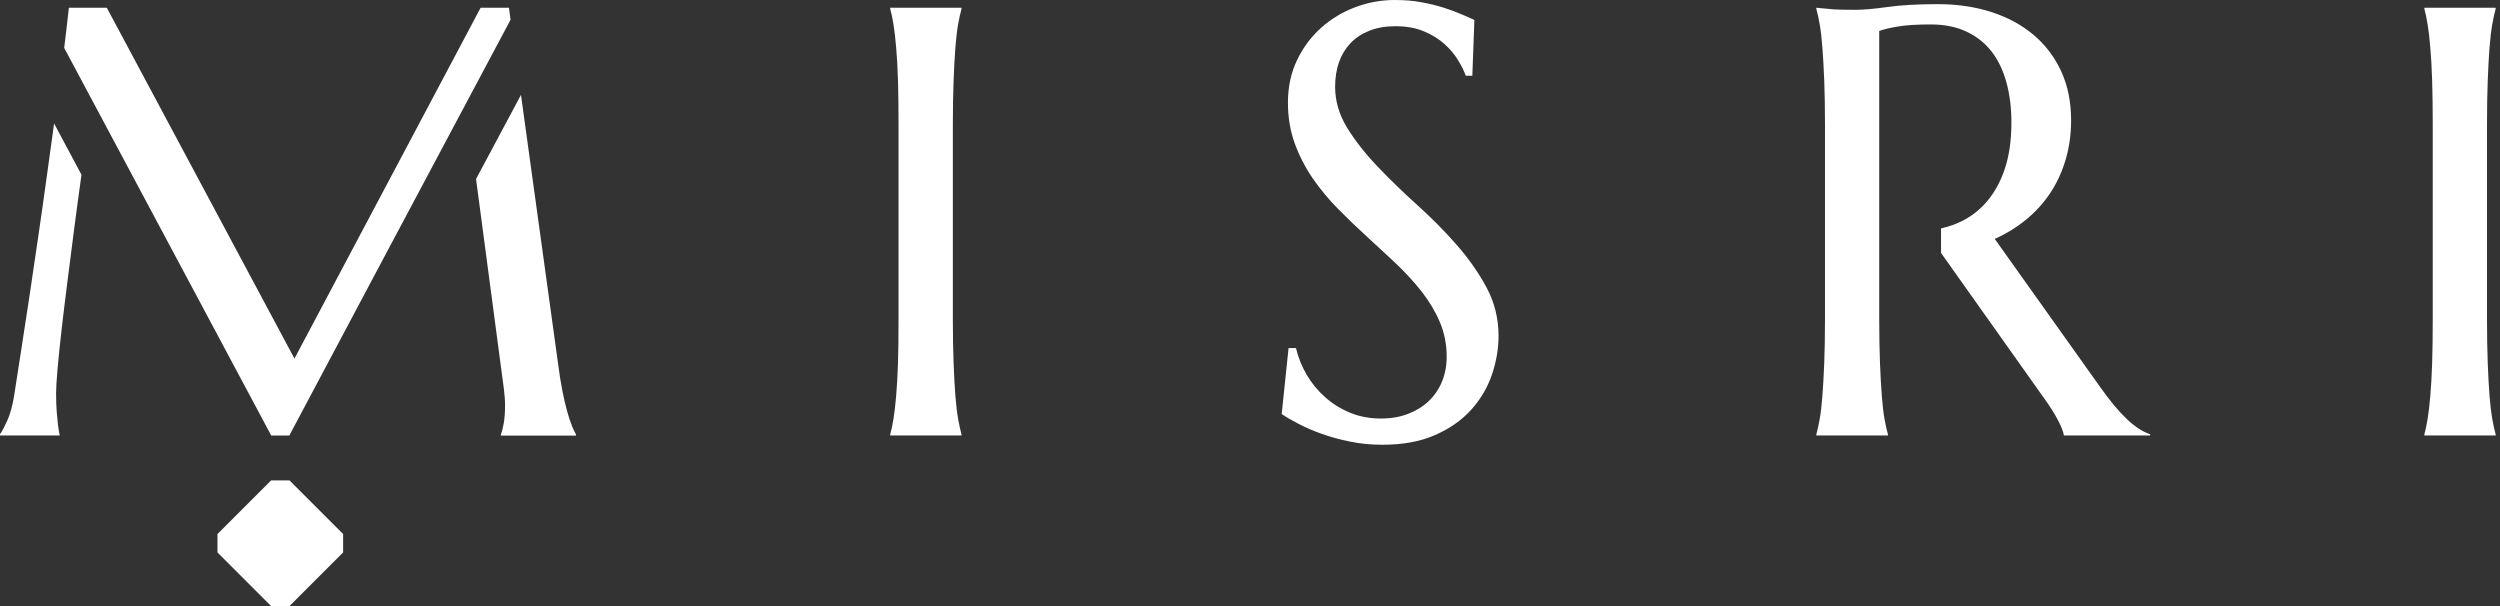
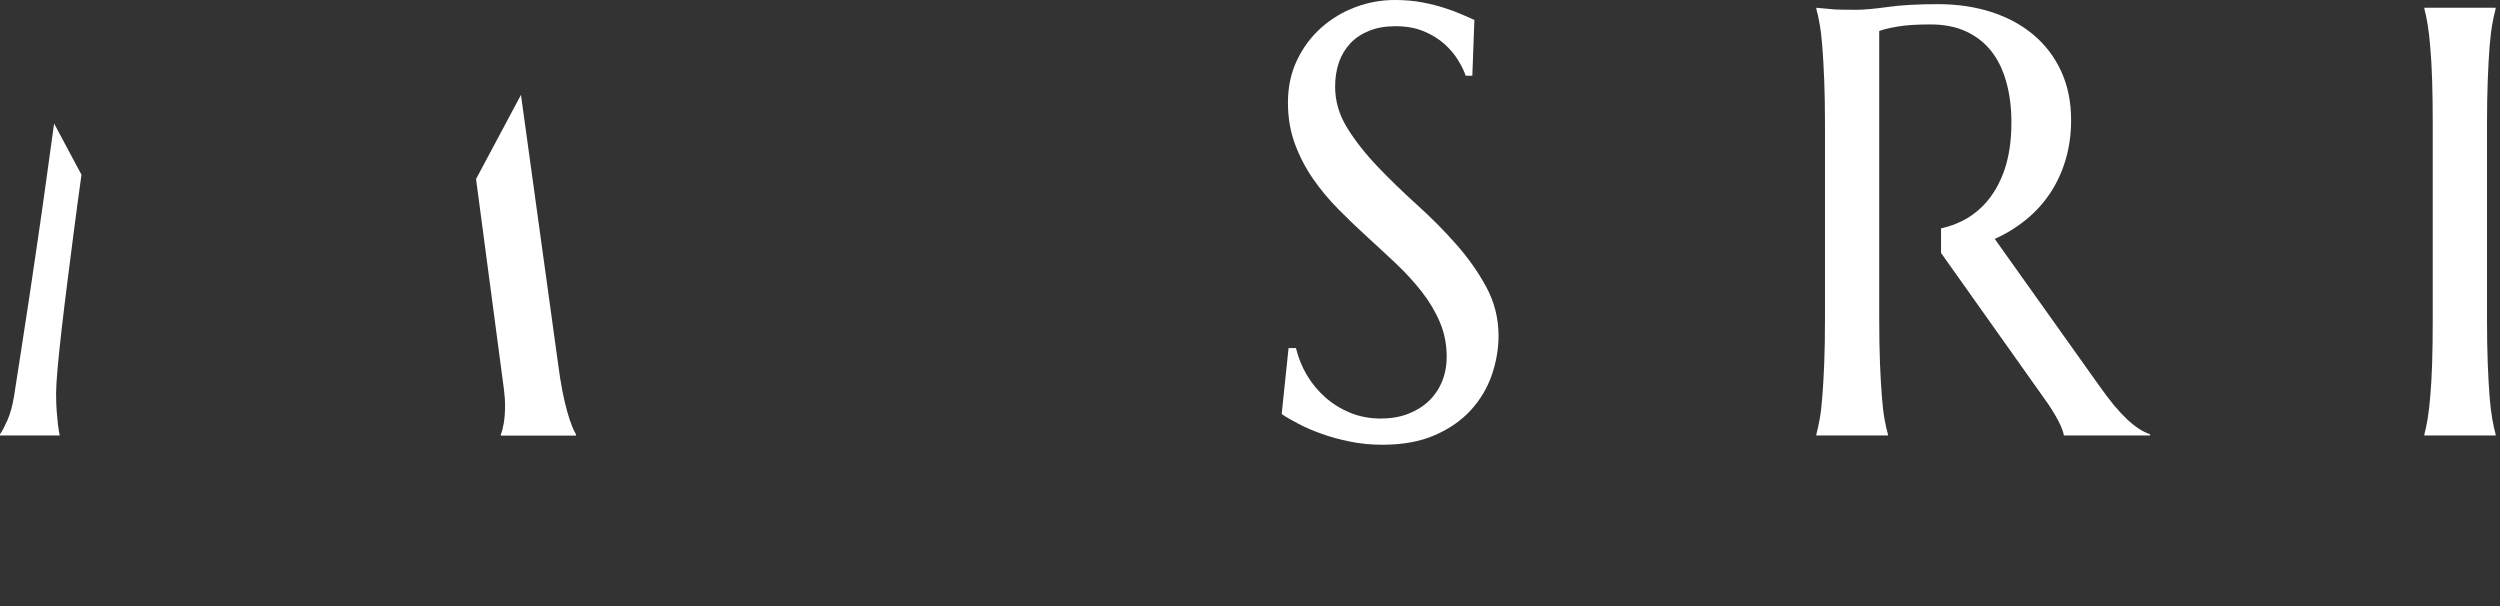
<svg xmlns="http://www.w3.org/2000/svg" width="165" height="40" viewBox="0 0 165 40" fill="none">
  <rect x="0" y="0" width="165" height="40" fill="#333333" stroke="none" />
-   <path d="M62.938 5.305C62.969 4.47 63.01 3.747 63.055 3.14C63.104 2.529 63.162 2.022 63.234 1.613C63.306 1.204 63.383 0.863 63.459 0.589V0.512H58.755V0.589C58.832 0.863 58.904 1.204 58.971 1.613C59.038 2.022 59.097 2.529 59.146 3.14C59.2 3.747 59.241 4.47 59.268 5.305C59.294 6.137 59.303 7.111 59.303 8.23V21.047C59.303 22.161 59.294 23.136 59.268 23.971C59.241 24.802 59.2 25.521 59.146 26.123C59.097 26.73 59.038 27.233 58.971 27.642C58.904 28.05 58.832 28.392 58.755 28.666V28.742H63.459V28.666C63.383 28.392 63.306 28.05 63.234 27.642C63.162 27.233 63.104 26.73 63.055 26.123C63.01 25.521 62.969 24.802 62.938 23.971C62.906 23.136 62.888 22.161 62.888 21.047V8.23C62.888 7.111 62.906 6.137 62.938 5.305Z" fill="white" />
  <path d="M98.109 18.967C97.574 17.978 96.909 17.03 96.109 16.123C95.31 15.216 94.443 14.344 93.508 13.504C92.578 12.664 91.711 11.824 90.912 10.984C90.112 10.144 89.443 9.295 88.913 8.437C88.382 7.574 88.118 6.671 88.118 5.728C88.118 5.135 88.203 4.6 88.369 4.115C88.54 3.625 88.796 3.208 89.128 2.853C89.465 2.498 89.883 2.224 90.382 2.026C90.88 1.828 91.451 1.73 92.093 1.73C92.817 1.73 93.441 1.842 93.971 2.066C94.506 2.287 94.959 2.57 95.332 2.902C95.705 3.239 96.006 3.594 96.235 3.976C96.469 4.358 96.635 4.699 96.738 5H97.174L97.309 1.316C97.102 1.226 96.833 1.105 96.505 0.961C96.177 0.818 95.79 0.674 95.35 0.53C94.91 0.386 94.416 0.261 93.863 0.157C93.315 0.049 92.709 0 92.053 0C91.159 0 90.296 0.157 89.456 0.472C88.616 0.786 87.861 1.24 87.201 1.828C86.536 2.421 86.006 3.131 85.606 3.967C85.207 4.798 85.004 5.732 85.004 6.77C85.004 7.754 85.157 8.657 85.458 9.479C85.759 10.296 86.154 11.065 86.648 11.783C87.143 12.498 87.7 13.172 88.324 13.8C88.944 14.429 89.587 15.045 90.242 15.642C90.898 16.24 91.536 16.833 92.161 17.421C92.785 18.014 93.342 18.625 93.836 19.254C94.326 19.883 94.726 20.548 95.027 21.253C95.328 21.954 95.481 22.718 95.481 23.544C95.481 24.137 95.377 24.681 95.175 25.18C94.968 25.678 94.676 26.11 94.299 26.469C93.917 26.833 93.459 27.111 92.929 27.318C92.399 27.52 91.797 27.623 91.127 27.623C90.391 27.623 89.717 27.493 89.101 27.237C88.481 26.981 87.933 26.64 87.457 26.213C86.976 25.786 86.572 25.296 86.244 24.739C85.916 24.178 85.683 23.594 85.534 22.974H85.045L84.591 27.327C84.879 27.525 85.251 27.74 85.705 27.974C86.154 28.212 86.666 28.432 87.237 28.634C87.812 28.841 88.432 29.012 89.11 29.146C89.784 29.286 90.498 29.353 91.244 29.353C92.583 29.353 93.742 29.142 94.712 28.715C95.683 28.288 96.478 27.731 97.093 27.049C97.709 26.37 98.167 25.597 98.463 24.739C98.755 23.877 98.904 23.019 98.904 22.17C98.904 21.024 98.639 19.959 98.109 18.967Z" fill="white" />
  <path d="M141.14 28.279C140.893 28.118 140.633 27.906 140.363 27.65C140.094 27.394 139.811 27.089 139.514 26.734C139.222 26.379 138.903 25.961 138.562 25.476L131.653 15.768C132.412 15.427 133.099 15.004 133.719 14.497C134.335 13.994 134.865 13.414 135.305 12.758C135.741 12.102 136.082 11.37 136.325 10.562C136.567 9.753 136.693 8.877 136.693 7.933C136.693 6.725 136.473 5.647 136.033 4.694C135.592 3.742 134.977 2.938 134.191 2.282C133.405 1.626 132.475 1.128 131.406 0.786C130.336 0.445 129.168 0.274 127.911 0.274C126.558 0.274 125.444 0.337 124.573 0.463C123.701 0.584 123.005 0.647 122.497 0.647C122.169 0.647 121.85 0.642 121.54 0.638C121.23 0.638 120.952 0.615 120.705 0.588L119.878 0.512V0.588C119.955 0.862 120.031 1.208 120.103 1.622C120.175 2.035 120.233 2.543 120.278 3.149C120.327 3.751 120.363 4.47 120.399 5.305C120.431 6.137 120.449 7.111 120.449 8.23V21.047C120.449 22.174 120.431 23.154 120.399 23.98C120.363 24.807 120.327 25.521 120.278 26.123C120.233 26.729 120.175 27.233 120.103 27.641C120.031 28.05 119.955 28.392 119.878 28.666V28.742H124.604V28.666C124.523 28.392 124.447 28.05 124.375 27.641C124.303 27.233 124.245 26.729 124.2 26.123C124.15 25.521 124.114 24.802 124.079 23.971C124.047 23.136 124.029 22.161 124.029 21.047V2.044C124.308 1.941 124.712 1.842 125.251 1.752C125.79 1.658 126.513 1.613 127.416 1.613C128.319 1.613 129.092 1.765 129.761 2.075C130.431 2.385 130.983 2.817 131.424 3.374C131.864 3.931 132.196 4.614 132.416 5.413C132.641 6.213 132.753 7.107 132.753 8.091C132.753 9.299 132.596 10.35 132.282 11.249C131.967 12.147 131.522 12.902 130.952 13.504C130.381 14.11 129.689 14.56 128.876 14.852C128.629 14.941 128.373 15.018 128.108 15.076V16.694L135.076 26.518C135.363 26.927 135.619 27.336 135.835 27.749C136.051 28.163 136.181 28.495 136.217 28.742H141.909V28.666C141.648 28.571 141.392 28.445 141.14 28.279Z" fill="white" />
  <path d="M164.191 5.305C164.223 4.47 164.263 3.747 164.308 3.14C164.357 2.529 164.416 2.022 164.488 1.613C164.56 1.204 164.636 0.863 164.712 0.589V0.512H160.009V0.589C160.085 0.863 160.157 1.204 160.224 1.613C160.292 2.022 160.35 2.529 160.4 3.14C160.454 3.747 160.494 4.47 160.521 5.305C160.548 6.137 160.561 7.111 160.561 8.23V21.047C160.561 22.161 160.548 23.136 160.521 23.971C160.494 24.802 160.454 25.521 160.4 26.123C160.35 26.73 160.292 27.233 160.224 27.642C160.157 28.05 160.085 28.392 160.009 28.666V28.742H164.712V28.666C164.636 28.392 164.56 28.05 164.488 27.642C164.416 27.233 164.357 26.73 164.308 26.123C164.263 25.521 164.223 24.802 164.191 23.971C164.16 23.136 164.142 22.161 164.142 21.047V8.23C164.142 7.111 164.16 6.137 164.191 5.305Z" fill="white" />
-   <path d="M22.646 35.247L19.106 31.707H17.893L14.353 35.247C14.353 35.719 14.353 35.984 14.353 36.46L17.893 40H19.106L22.646 36.46C22.646 35.988 22.646 35.723 22.646 35.247Z" fill="white" />
  <path d="M3.571 8.149C3.414 9.286 3.252 10.463 3.082 11.685C2.907 12.965 2.722 14.263 2.529 15.584C2.336 16.905 2.147 18.194 1.959 19.452C1.77 20.71 1.586 21.918 1.406 23.064C1.231 24.214 1.069 25.247 0.925 26.163C0.822 26.792 0.674 27.314 0.494 27.727C0.31 28.14 0.148 28.45 0 28.661V28.742H3.94C3.899 28.531 3.859 28.288 3.823 28.014C3.796 27.776 3.769 27.489 3.742 27.147C3.715 26.806 3.702 26.41 3.702 25.966C3.702 25.611 3.733 25.063 3.801 24.322C3.868 23.58 3.953 22.722 4.066 21.752C4.178 20.782 4.304 19.735 4.447 18.612C4.591 17.489 4.735 16.366 4.879 15.233C5.031 14.052 5.202 12.808 5.377 11.532L3.567 8.145L3.571 8.149Z" fill="white" />
-   <path d="M33.697 1.303L33.59 0.512H31.721L19.434 23.666L7.049 0.512H4.547C4.506 0.881 4.443 1.429 4.358 2.156C4.322 2.466 4.281 2.808 4.237 3.163L17.902 28.747H19.093L25.4 16.882L33.697 1.303Z" fill="white" />
  <path d="M37.736 28.068C37.637 27.826 37.534 27.516 37.43 27.143C37.327 26.77 37.219 26.321 37.116 25.795C37.013 25.27 36.914 24.641 36.819 23.904L34.384 6.263L31.419 11.815L33.257 25.678C33.284 25.89 33.302 26.083 33.315 26.258C33.329 26.433 33.333 26.608 33.333 26.779C33.333 27.237 33.302 27.633 33.243 27.961C33.185 28.288 33.122 28.527 33.055 28.67V28.751H38.014V28.67C37.924 28.513 37.826 28.311 37.727 28.068H37.736Z" fill="white" />
</svg>